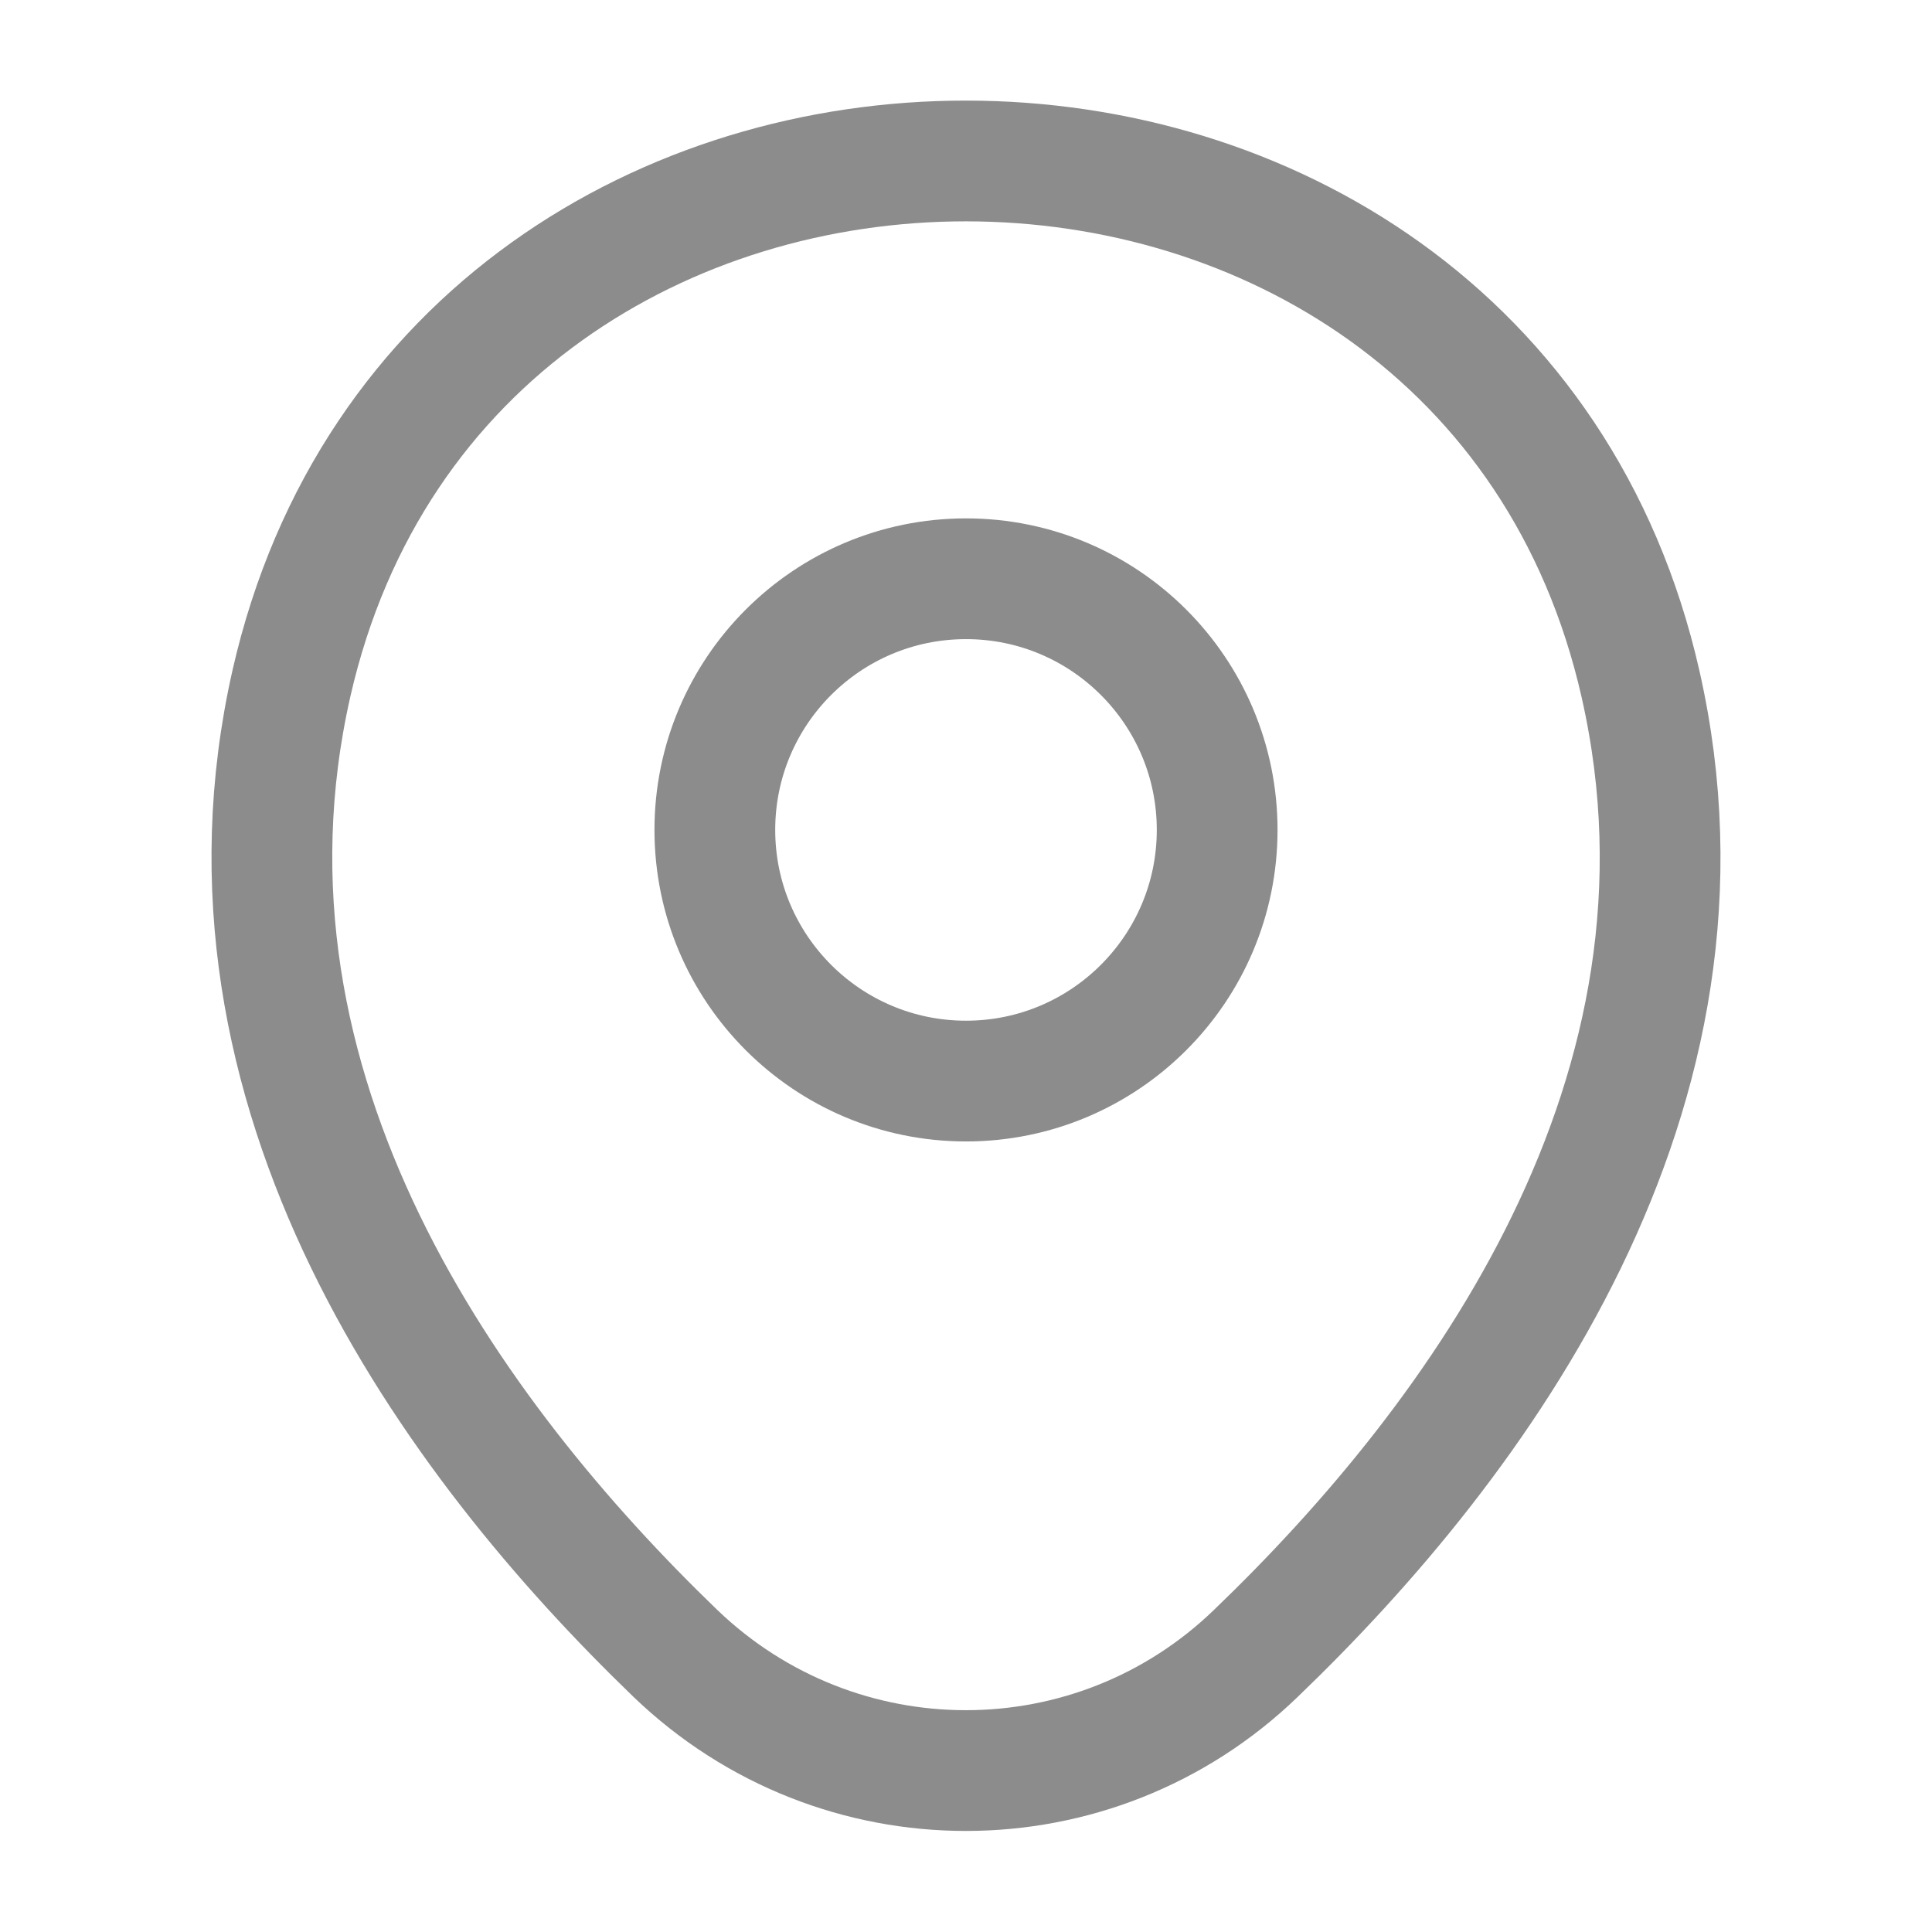
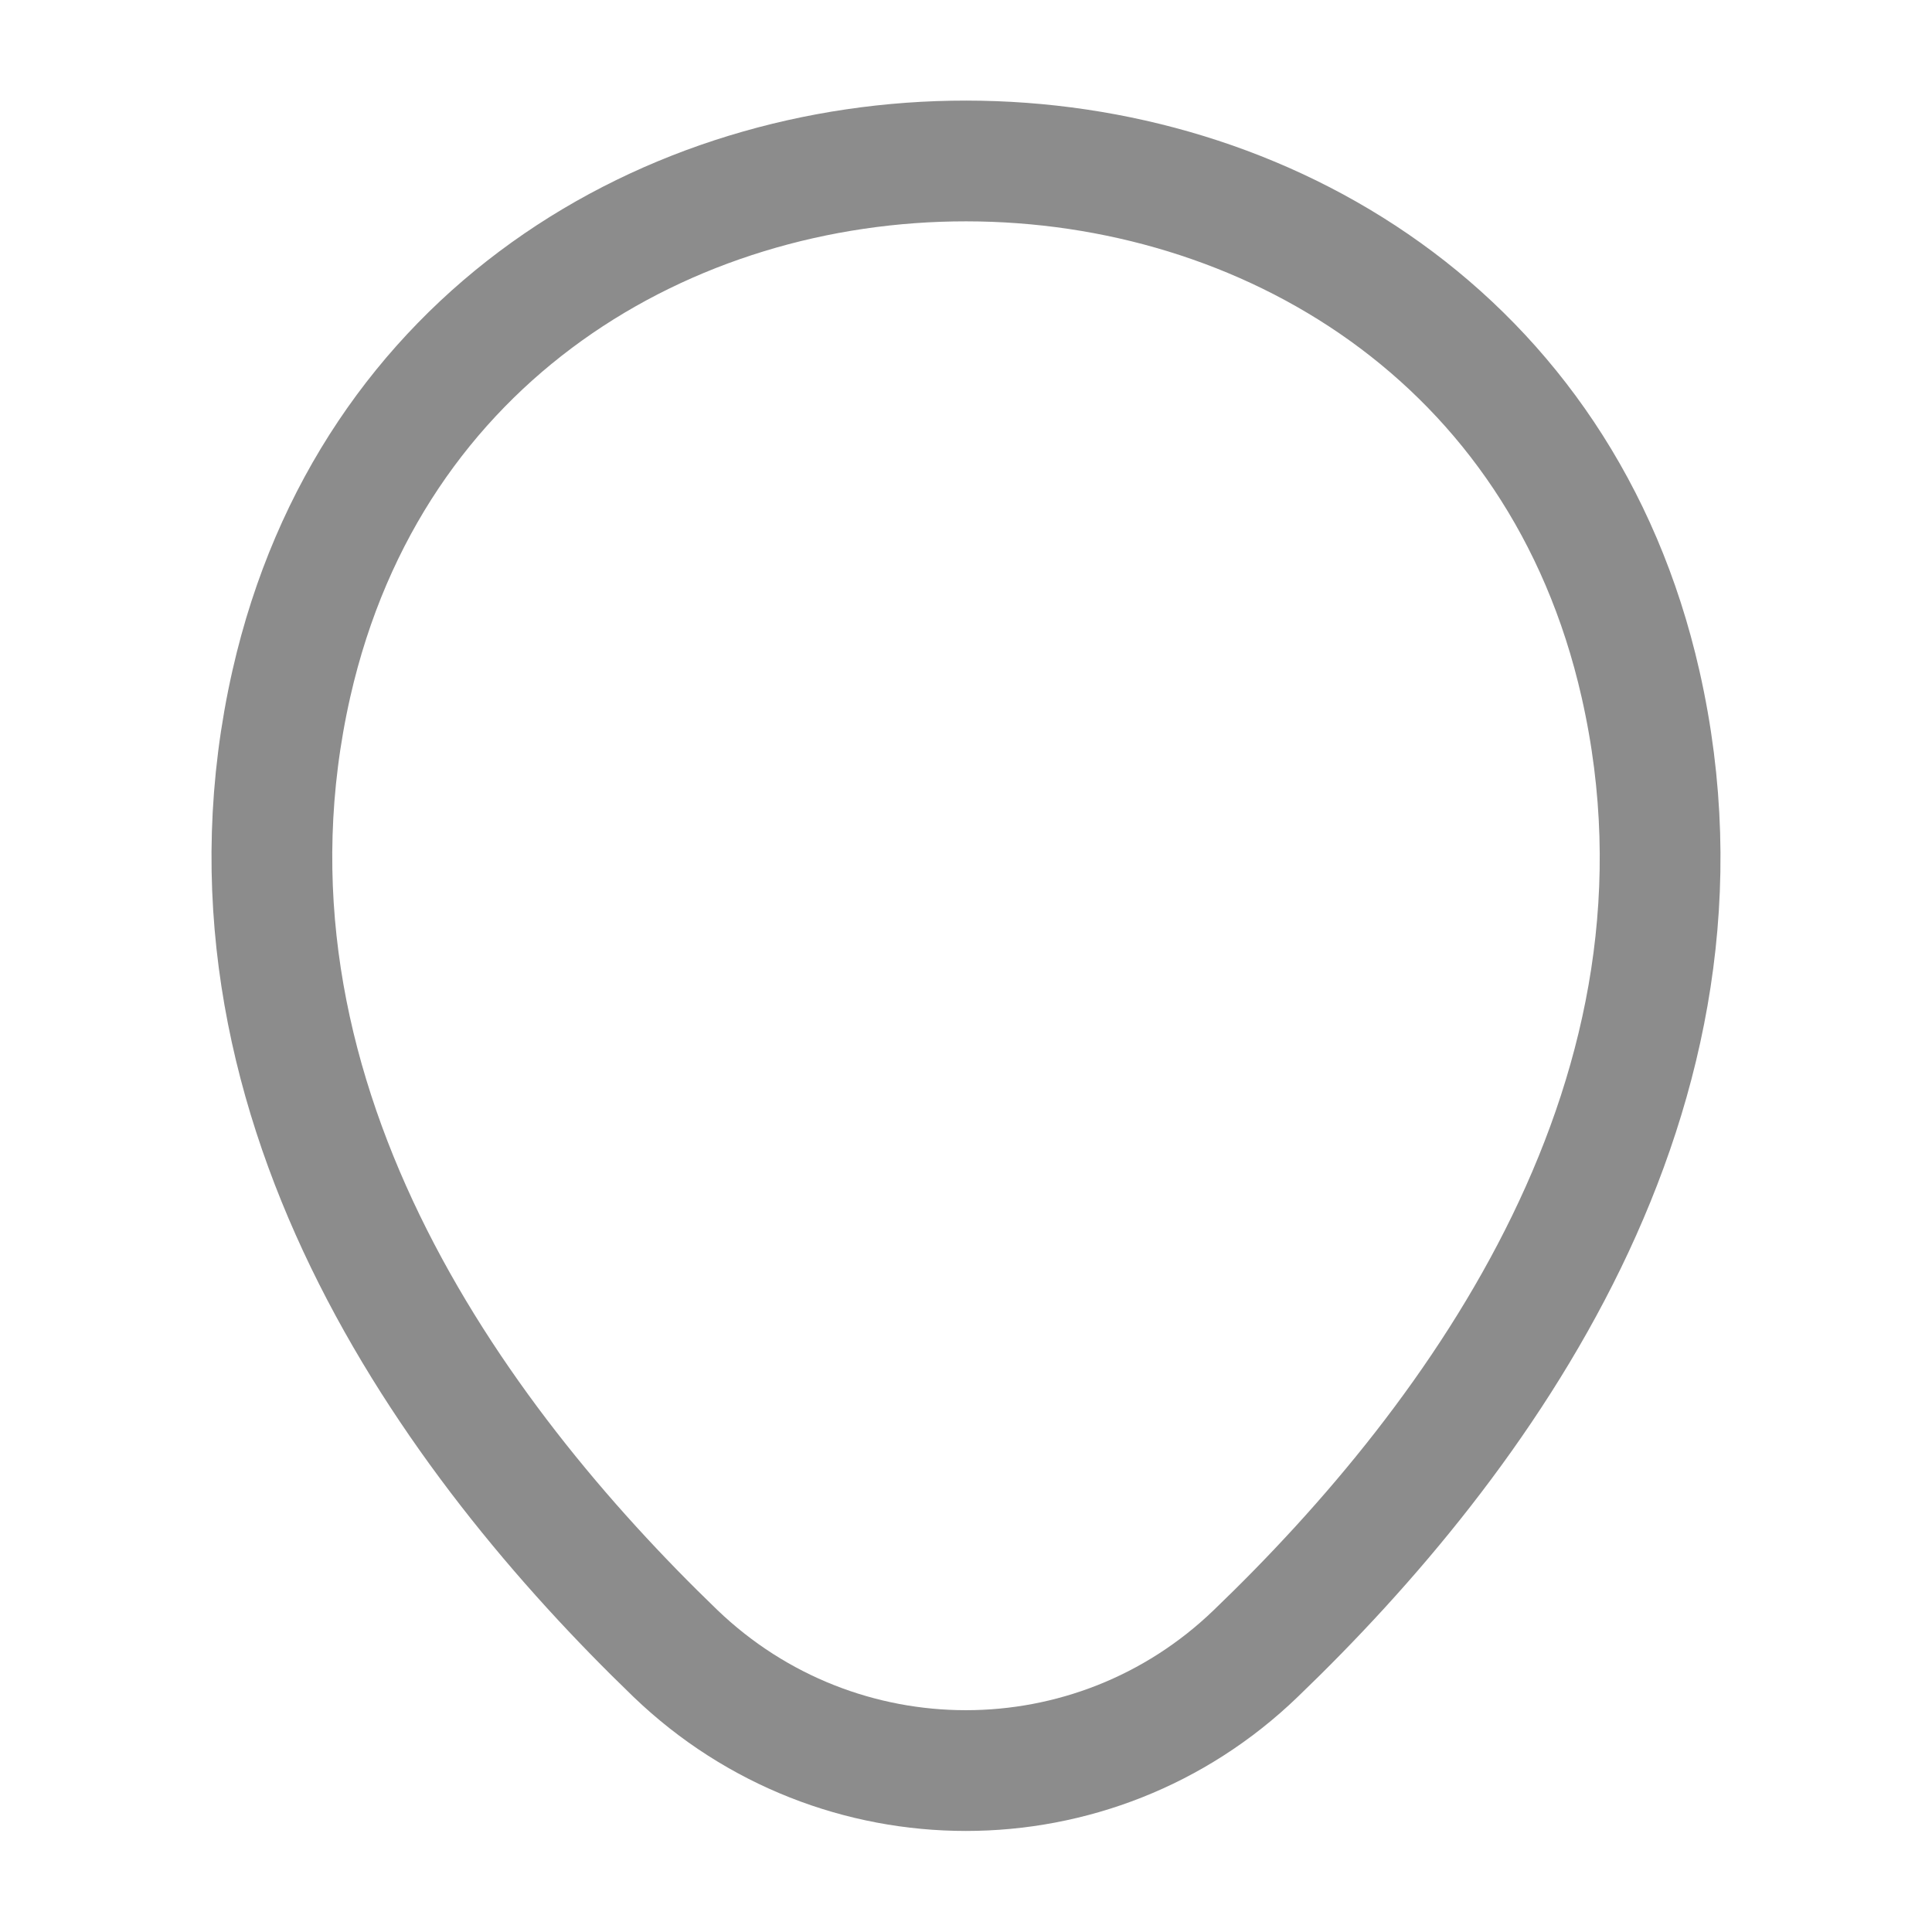
<svg xmlns="http://www.w3.org/2000/svg" width="32" height="32" viewBox="0 0 32 32" fill="none">
-   <path d="M16 17.906C18.297 17.906 20.16 16.043 20.16 13.746C20.16 11.448 18.297 9.586 16 9.586C13.703 9.586 11.84 11.448 11.84 13.746C11.84 16.043 13.703 17.906 16 17.906Z" stroke="#8C8C8C" stroke-width="2" />
  <path d="M4.827 11.319C7.453 -0.227 24.56 -0.214 27.173 11.333C28.707 18.106 24.493 23.839 20.8 27.386C18.12 29.973 13.88 29.973 11.187 27.386C7.507 23.839 3.293 18.093 4.827 11.319Z" stroke="#8C8C8C" stroke-width="2" />
</svg>